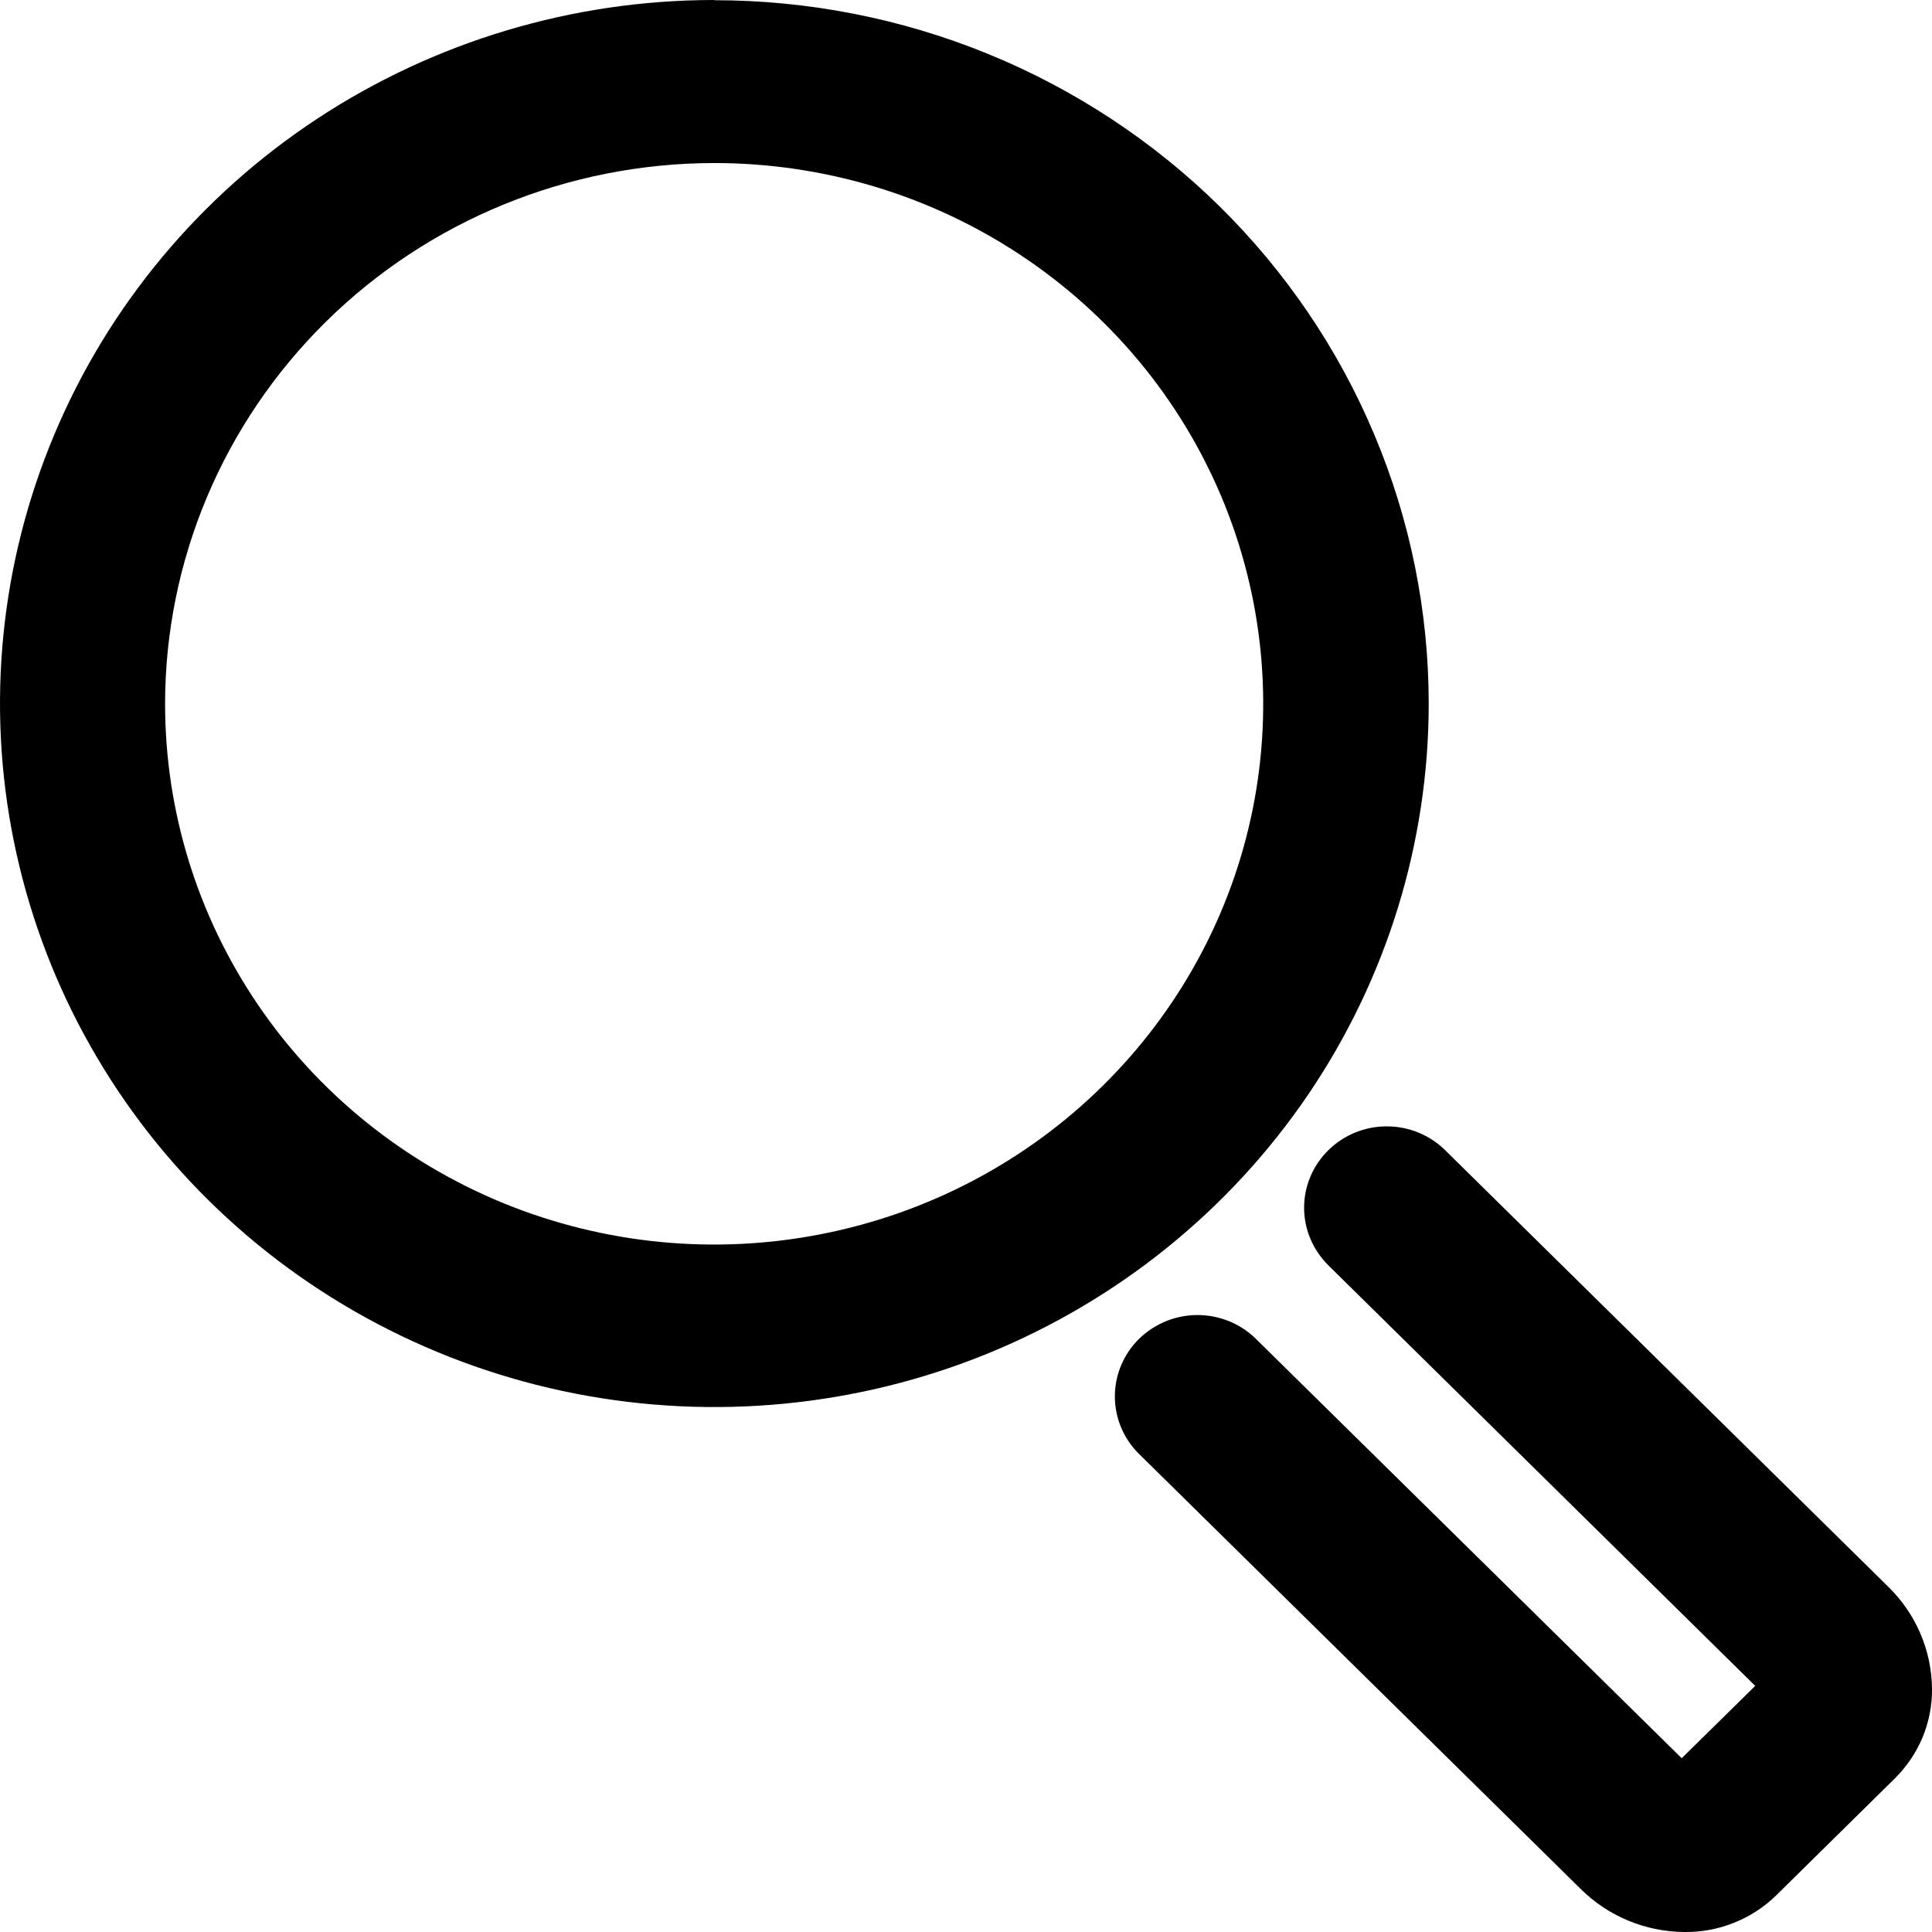
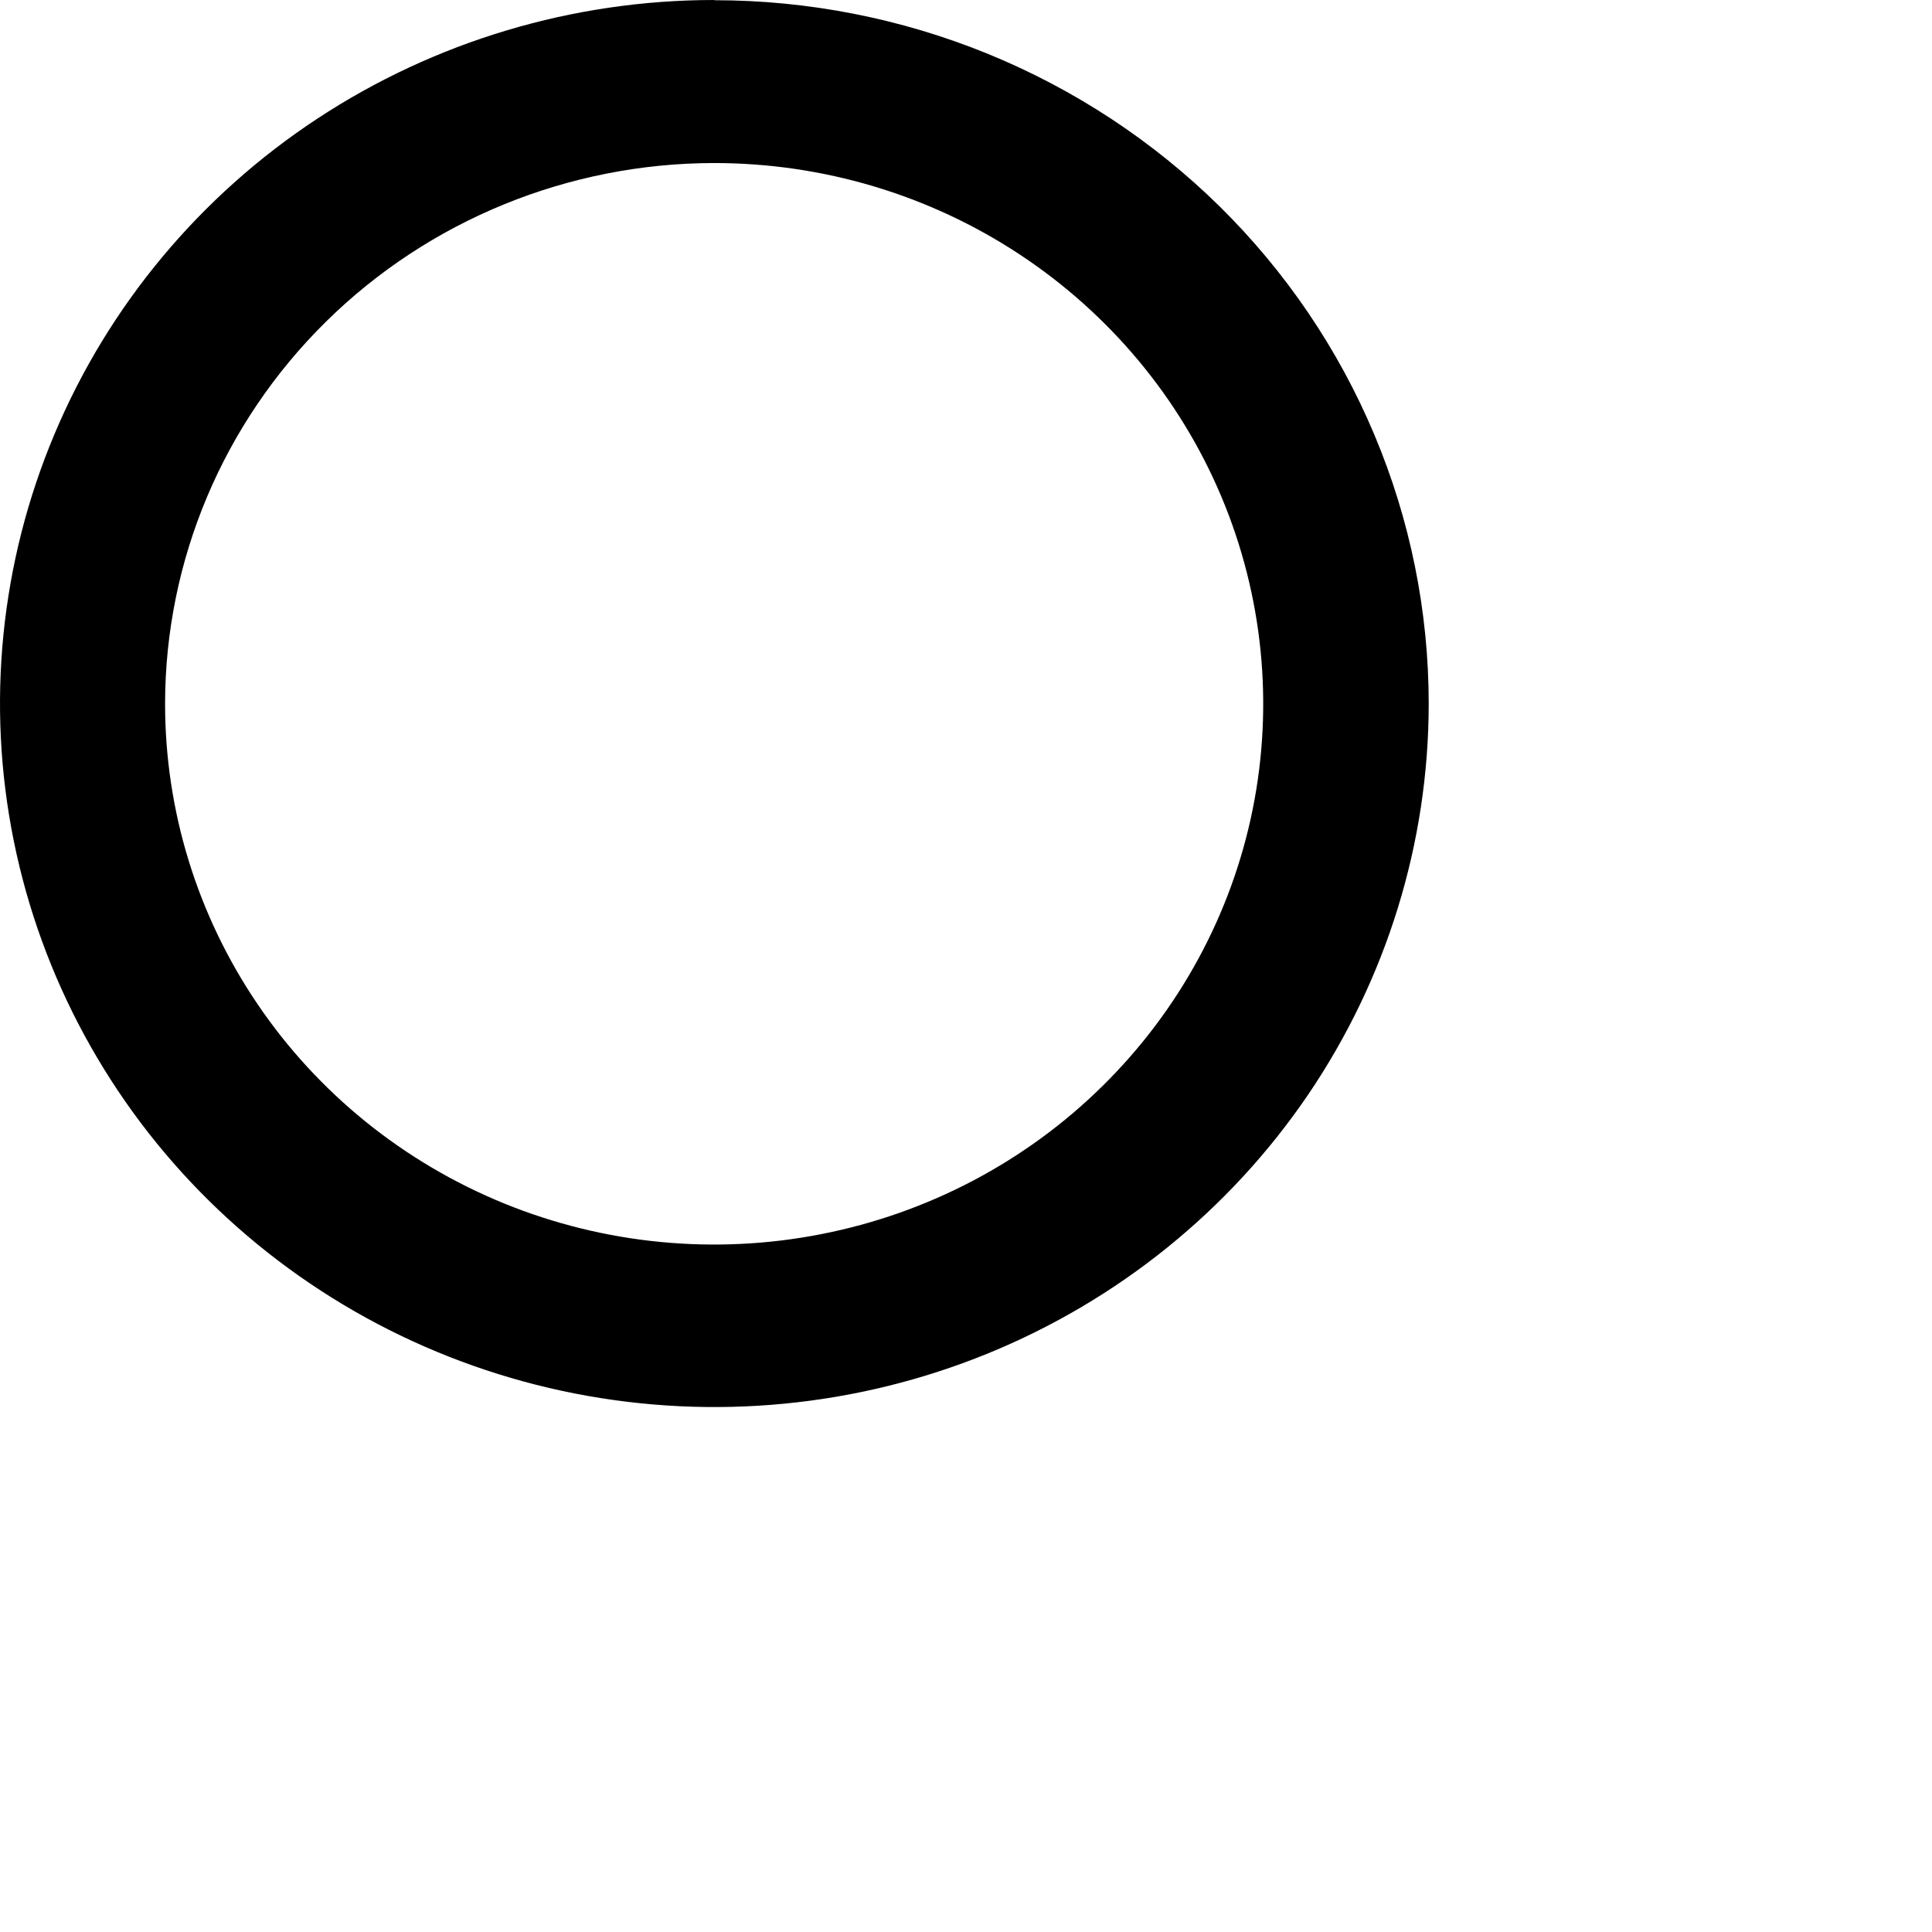
<svg xmlns="http://www.w3.org/2000/svg" width="18" height="18" viewBox="0 0 18 18" fill="none">
  <path d="M6.654 1.519C7.666 1.519 8.655 1.814 9.496 2.368C10.337 2.922 10.993 3.708 11.38 4.629C11.767 5.55 11.868 6.563 11.671 7.54C11.474 8.517 10.986 9.415 10.271 10.119C9.556 10.824 8.644 11.304 7.652 11.498C6.66 11.693 5.631 11.593 4.696 11.212C3.761 10.83 2.962 10.185 2.4 9.356C1.838 8.528 1.538 7.554 1.538 6.557C1.539 5.221 2.079 3.941 3.038 2.996C3.997 2.051 5.298 1.52 6.654 1.519ZM6.654 0C5.338 0 4.052 0.385 2.957 1.105C1.863 1.825 1.01 2.849 0.507 4.046C0.003 5.244 -0.129 6.562 0.128 7.833C0.385 9.104 1.018 10.272 1.949 11.189C2.879 12.105 4.065 12.73 5.356 12.983C6.646 13.236 7.984 13.107 9.201 12.611C10.417 12.115 11.456 11.275 12.188 10.198C12.919 9.12 13.31 7.854 13.311 6.557C13.311 5.697 13.139 4.844 12.804 4.049C12.47 3.254 11.98 2.531 11.362 1.922C10.744 1.314 10.01 0.831 9.202 0.501C8.395 0.172 7.529 0.002 6.655 0.002L6.654 0Z" fill="black" />
-   <path d="M15.695 18C15.331 17.998 14.984 17.854 14.728 17.6L10.602 13.536C10.462 13.393 10.385 13.201 10.387 13.003C10.389 12.804 10.47 12.614 10.612 12.474C10.755 12.334 10.947 12.254 11.149 12.252C11.351 12.25 11.545 12.326 11.69 12.463L15.668 16.381L16.353 15.707L12.376 11.789C12.232 11.646 12.15 11.454 12.15 11.252C12.15 11.052 12.231 10.859 12.376 10.716C12.52 10.574 12.716 10.494 12.92 10.494C13.124 10.494 13.32 10.574 13.464 10.716L17.589 14.78C17.848 15.031 17.996 15.373 18 15.731C18.002 15.887 17.972 16.041 17.913 16.185C17.853 16.328 17.765 16.459 17.654 16.569L16.547 17.66C16.435 17.769 16.302 17.856 16.155 17.914C16.009 17.973 15.852 18.002 15.695 18Z" fill="black" />
</svg>